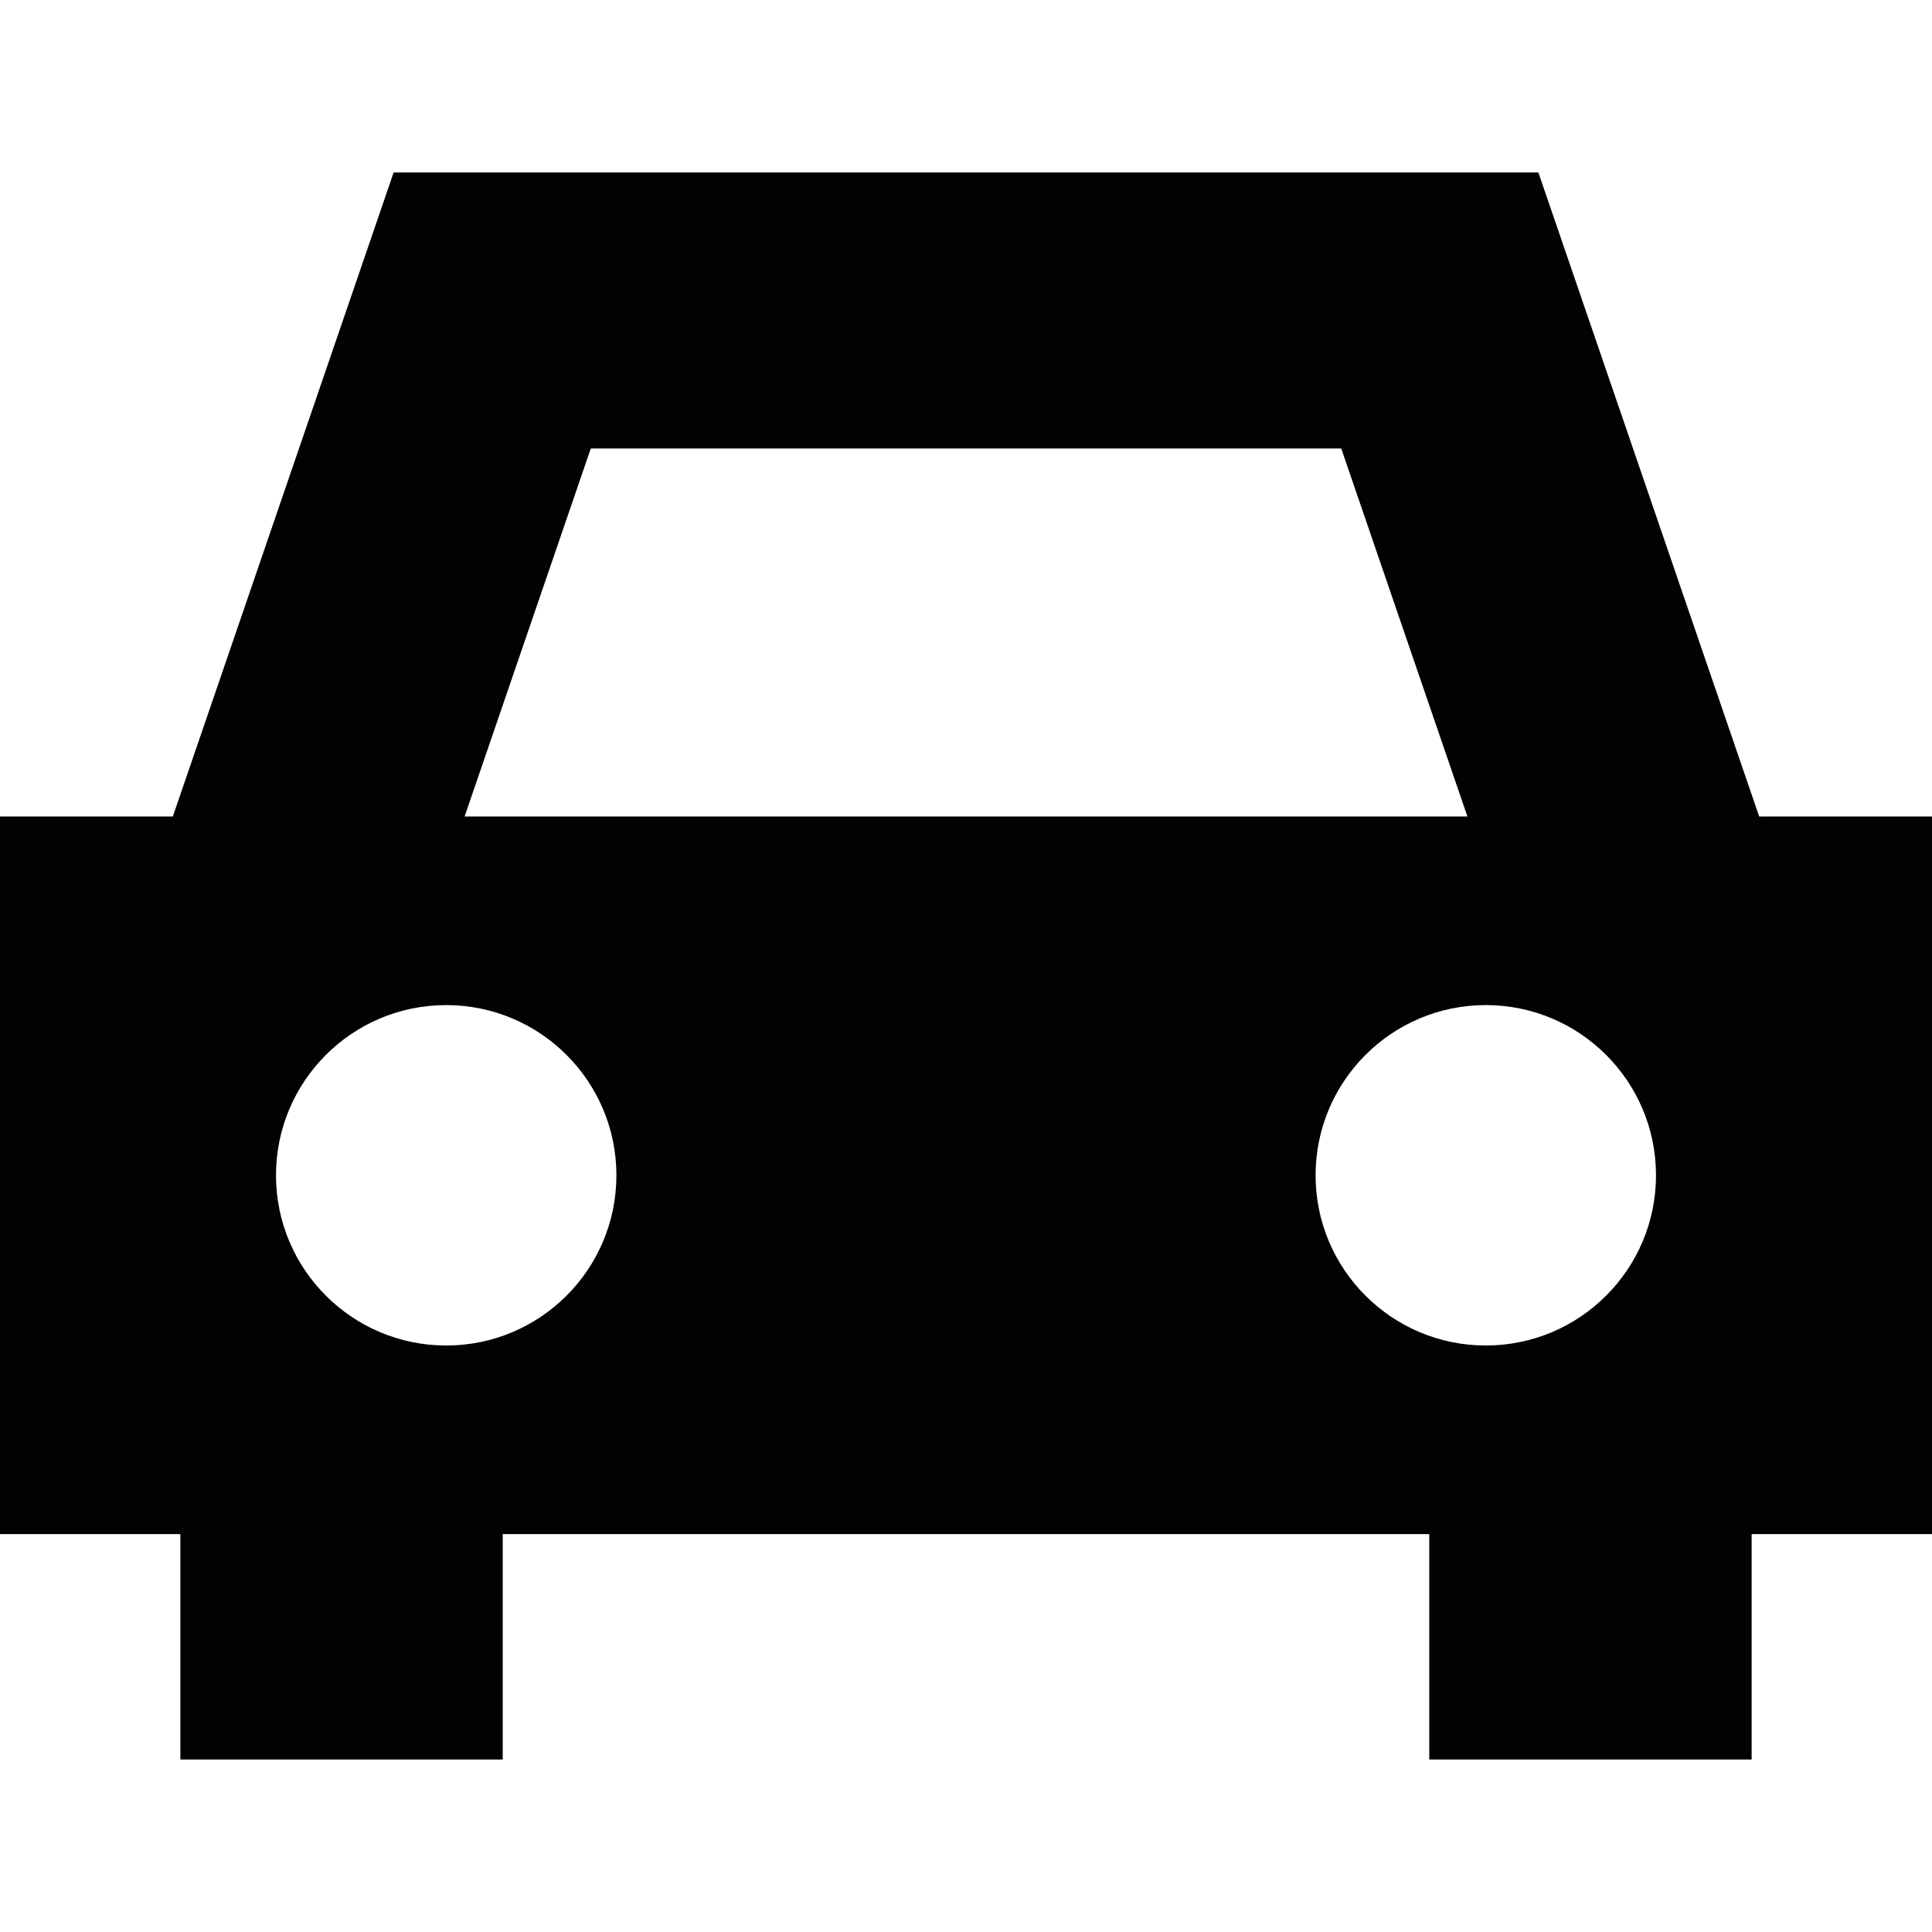
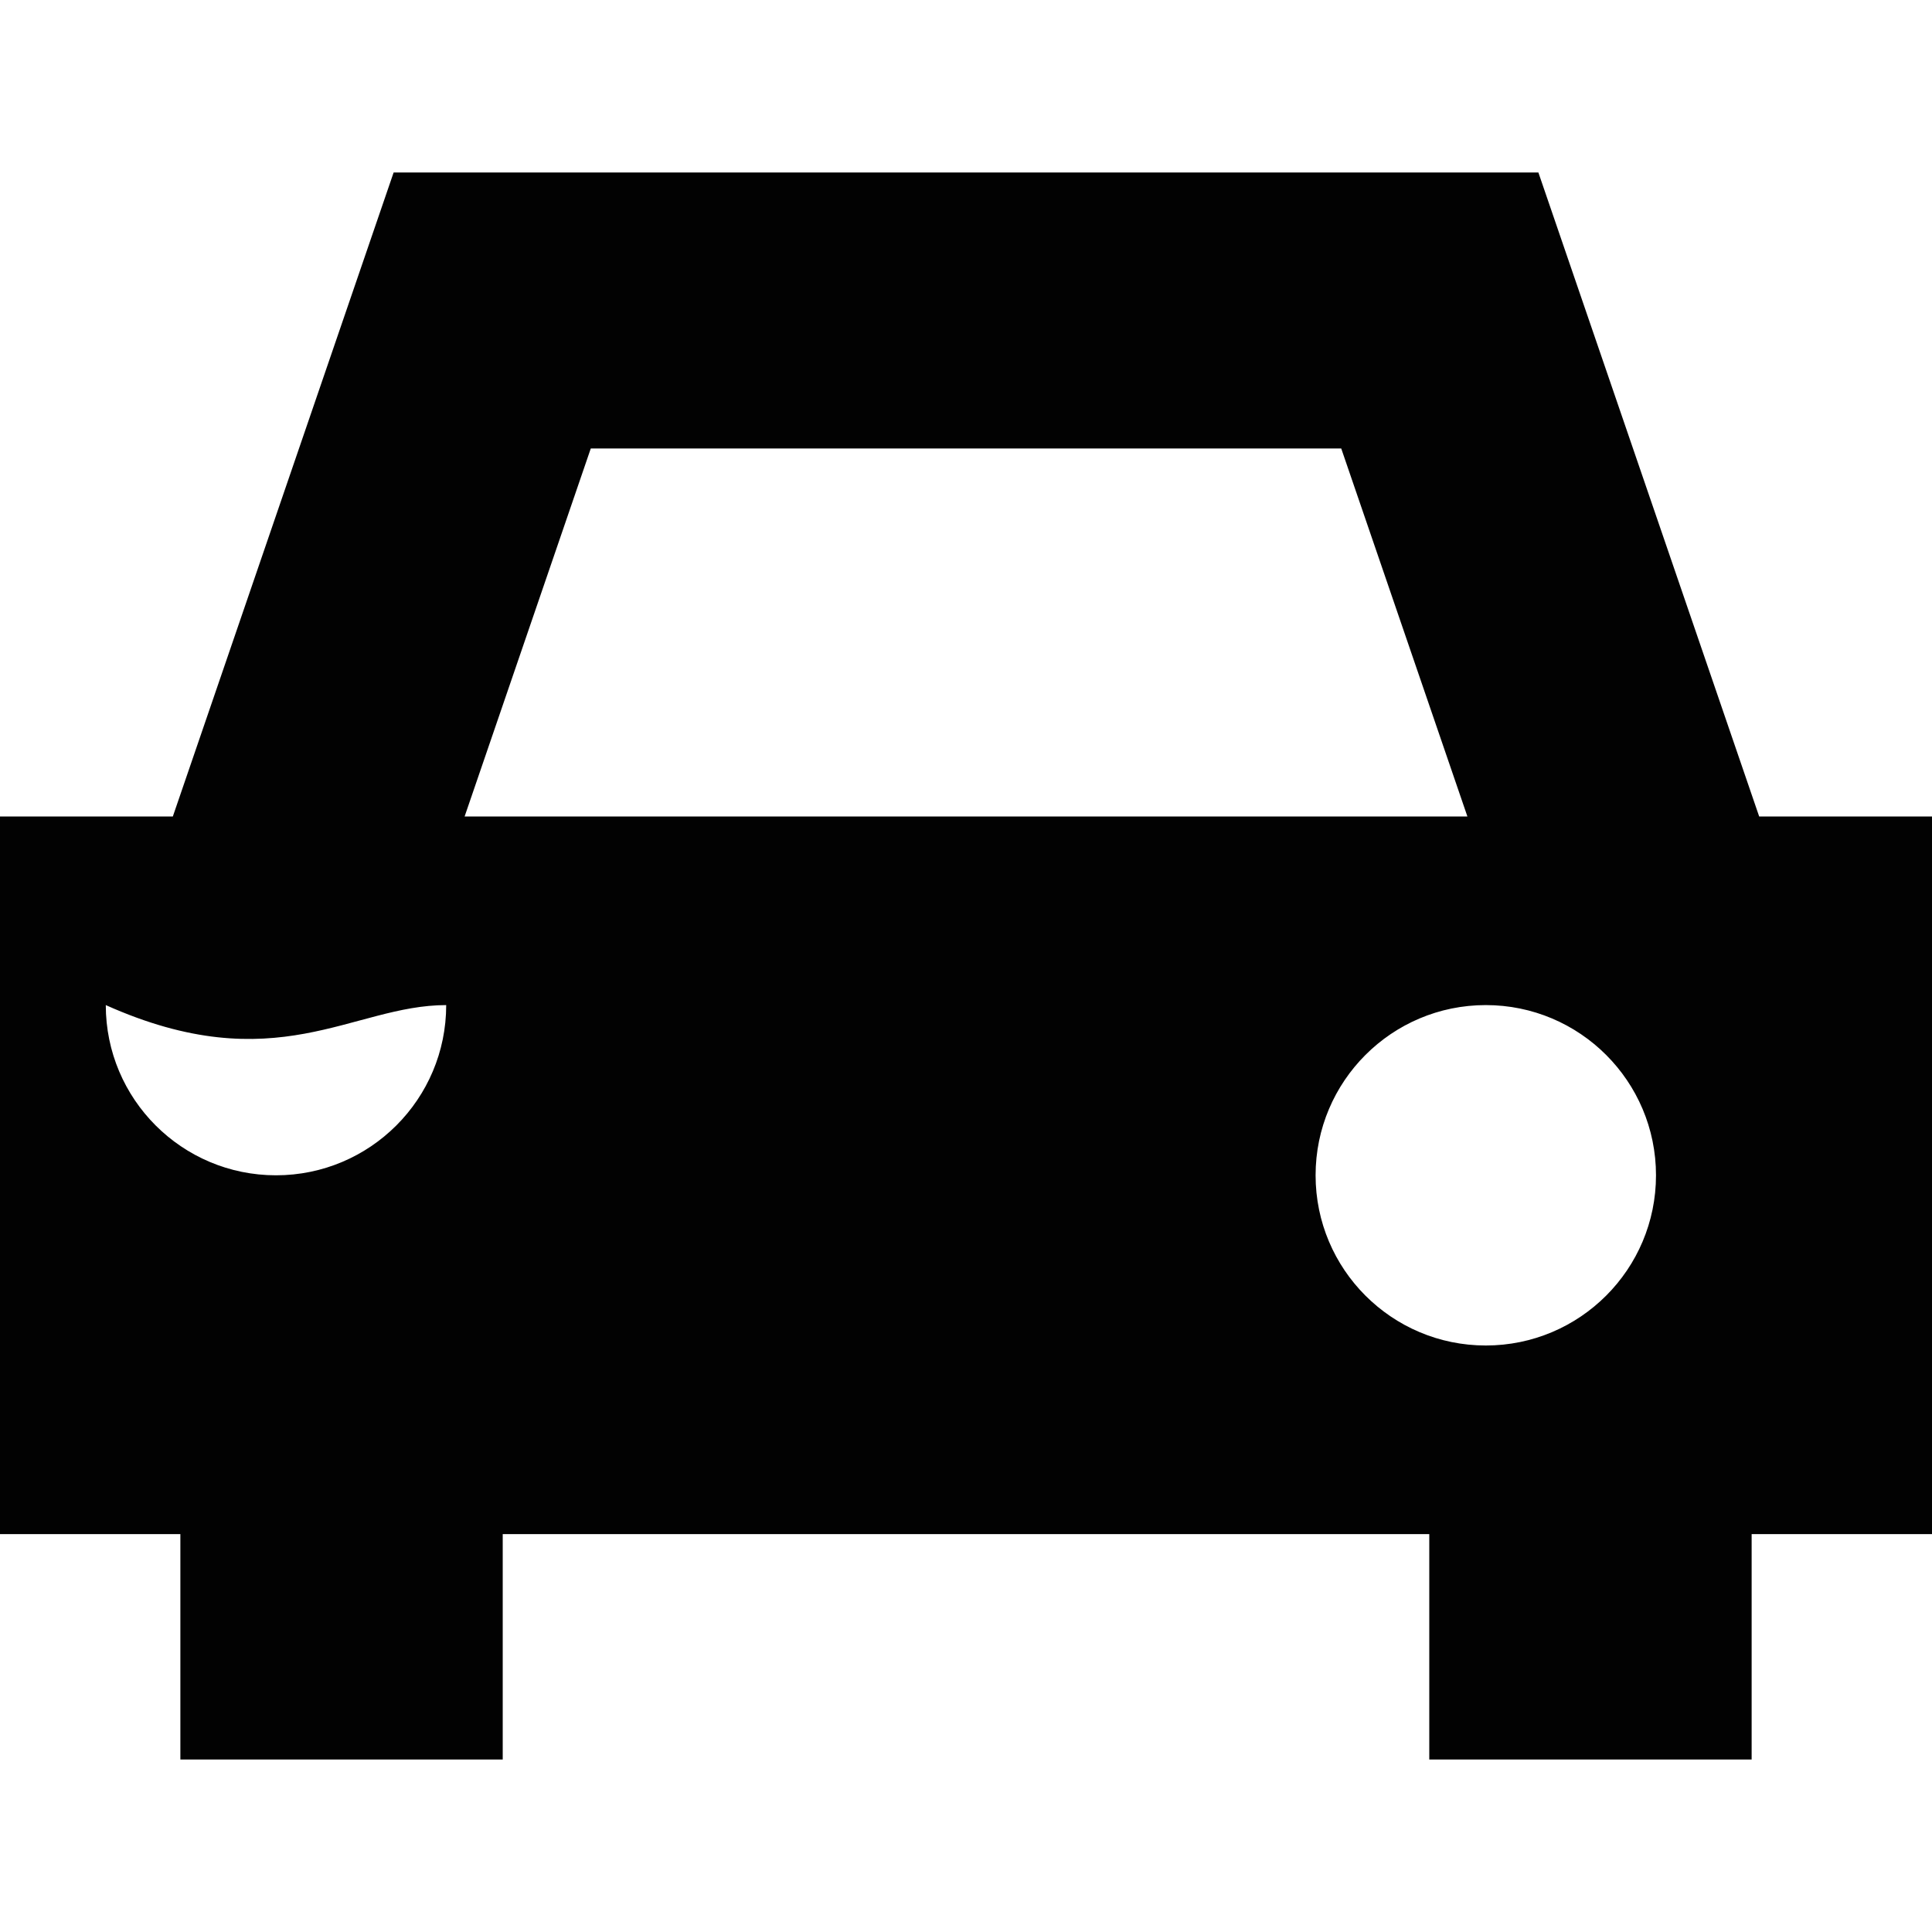
<svg xmlns="http://www.w3.org/2000/svg" version="1.1" id="Capa_1" x="0px" y="0px" viewBox="0 0 239.999 239.999" style="enable-background:new 0 0 239.999 239.999;" xml:space="preserve">
-   <path style="fill:#020202;" d="M0,101.428v89.143h22.406v28H62.45v-28h115.099v28h40.045v-28h22.405v-89.143h-21.468l-27.428-80  H48.897l-27.428,80H0z M205.713,145.999c0,11.677-9.465,21.143-21.142,21.143c-11.677,0-21.144-9.466-21.144-21.143  c0-11.678,9.467-21.144,21.144-21.144C196.248,124.856,205.713,134.322,205.713,145.999z M73.388,55.713h93.225l15.673,45.715  H57.715L73.388,55.713z M55.428,124.856c11.678,0,21.144,9.466,21.144,21.144c0,11.677-9.466,21.143-21.144,21.143  c-11.676,0-21.143-9.466-21.143-21.143C34.285,134.322,43.752,124.856,55.428,124.856z" />
+   <path style="fill:#020202;" d="M0,101.428v89.143h22.406v28H62.45v-28h115.099v28h40.045v-28h22.405v-89.143h-21.468l-27.428-80  H48.897l-27.428,80H0z M205.713,145.999c0,11.677-9.465,21.143-21.142,21.143c-11.677,0-21.144-9.466-21.144-21.143  c0-11.678,9.467-21.144,21.144-21.144C196.248,124.856,205.713,134.322,205.713,145.999z M73.388,55.713h93.225l15.673,45.715  H57.715L73.388,55.713z M55.428,124.856c0,11.677-9.466,21.143-21.144,21.143  c-11.676,0-21.143-9.466-21.143-21.143C34.285,134.322,43.752,124.856,55.428,124.856z" />
  <g>
</g>
  <g>
</g>
  <g>
</g>
  <g>
</g>
  <g>
</g>
  <g>
</g>
  <g>
</g>
  <g>
</g>
  <g>
</g>
  <g>
</g>
  <g>
</g>
  <g>
</g>
  <g>
</g>
  <g>
</g>
  <g>
</g>
</svg>